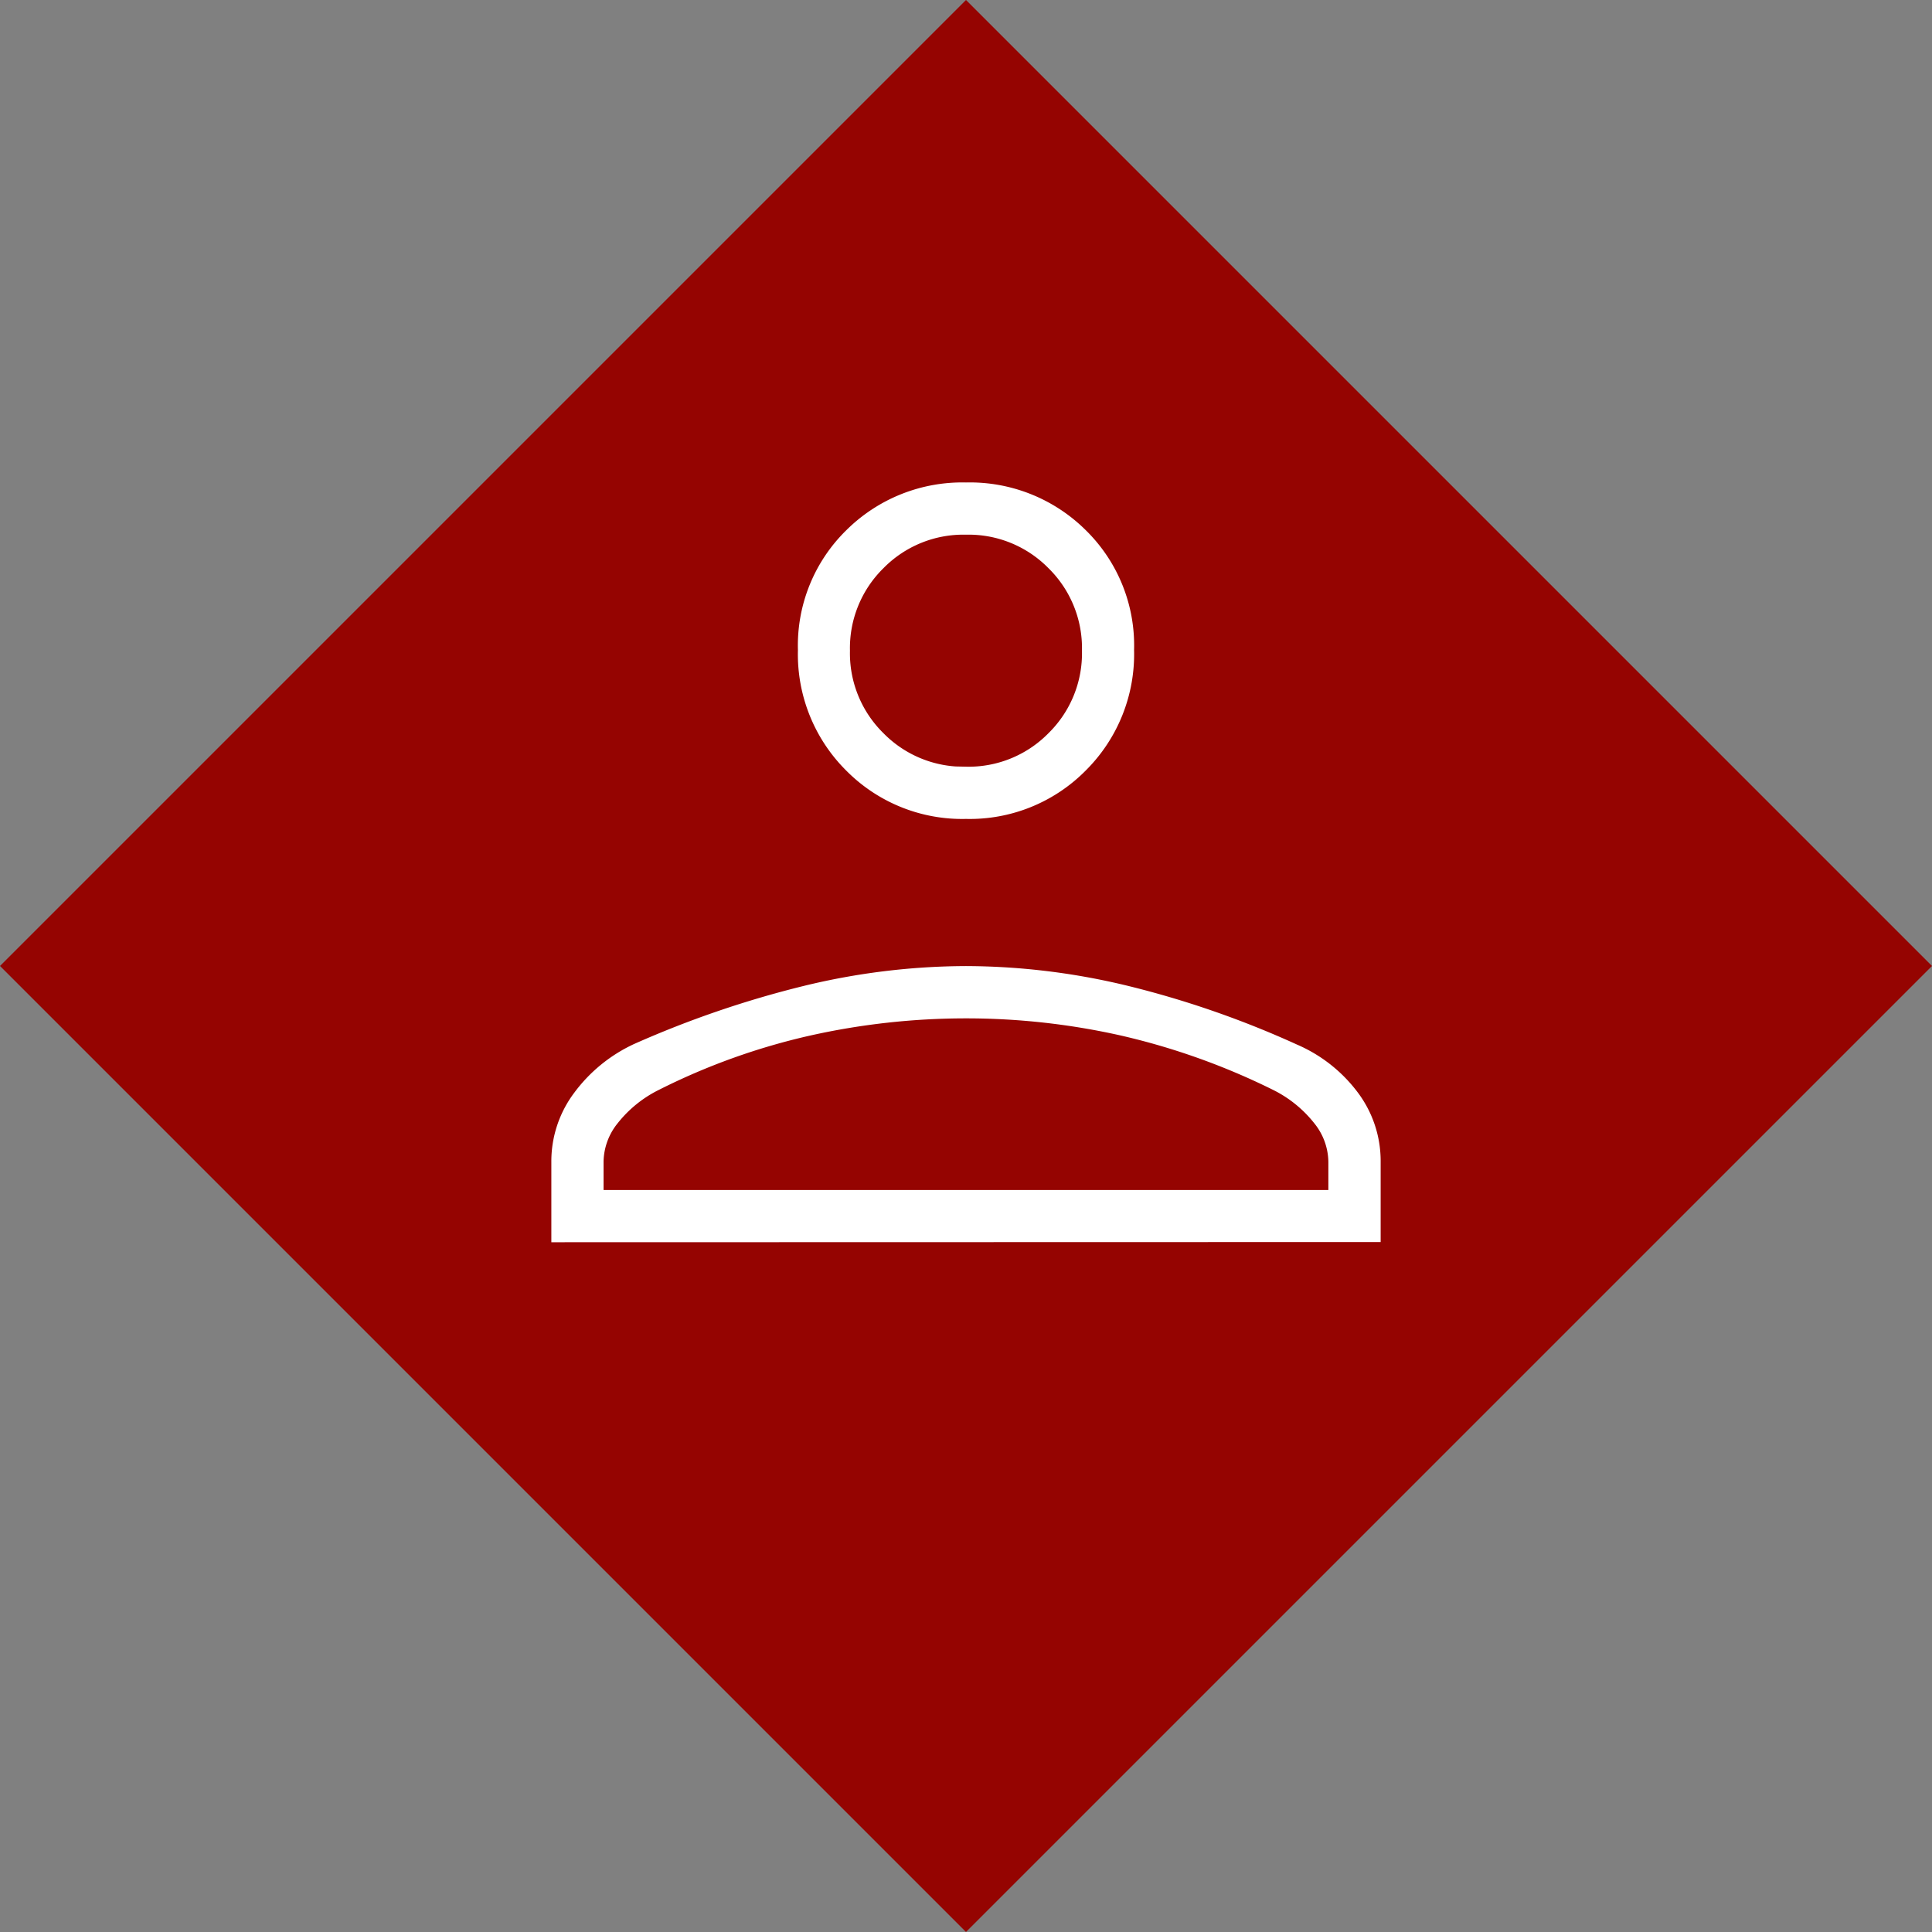
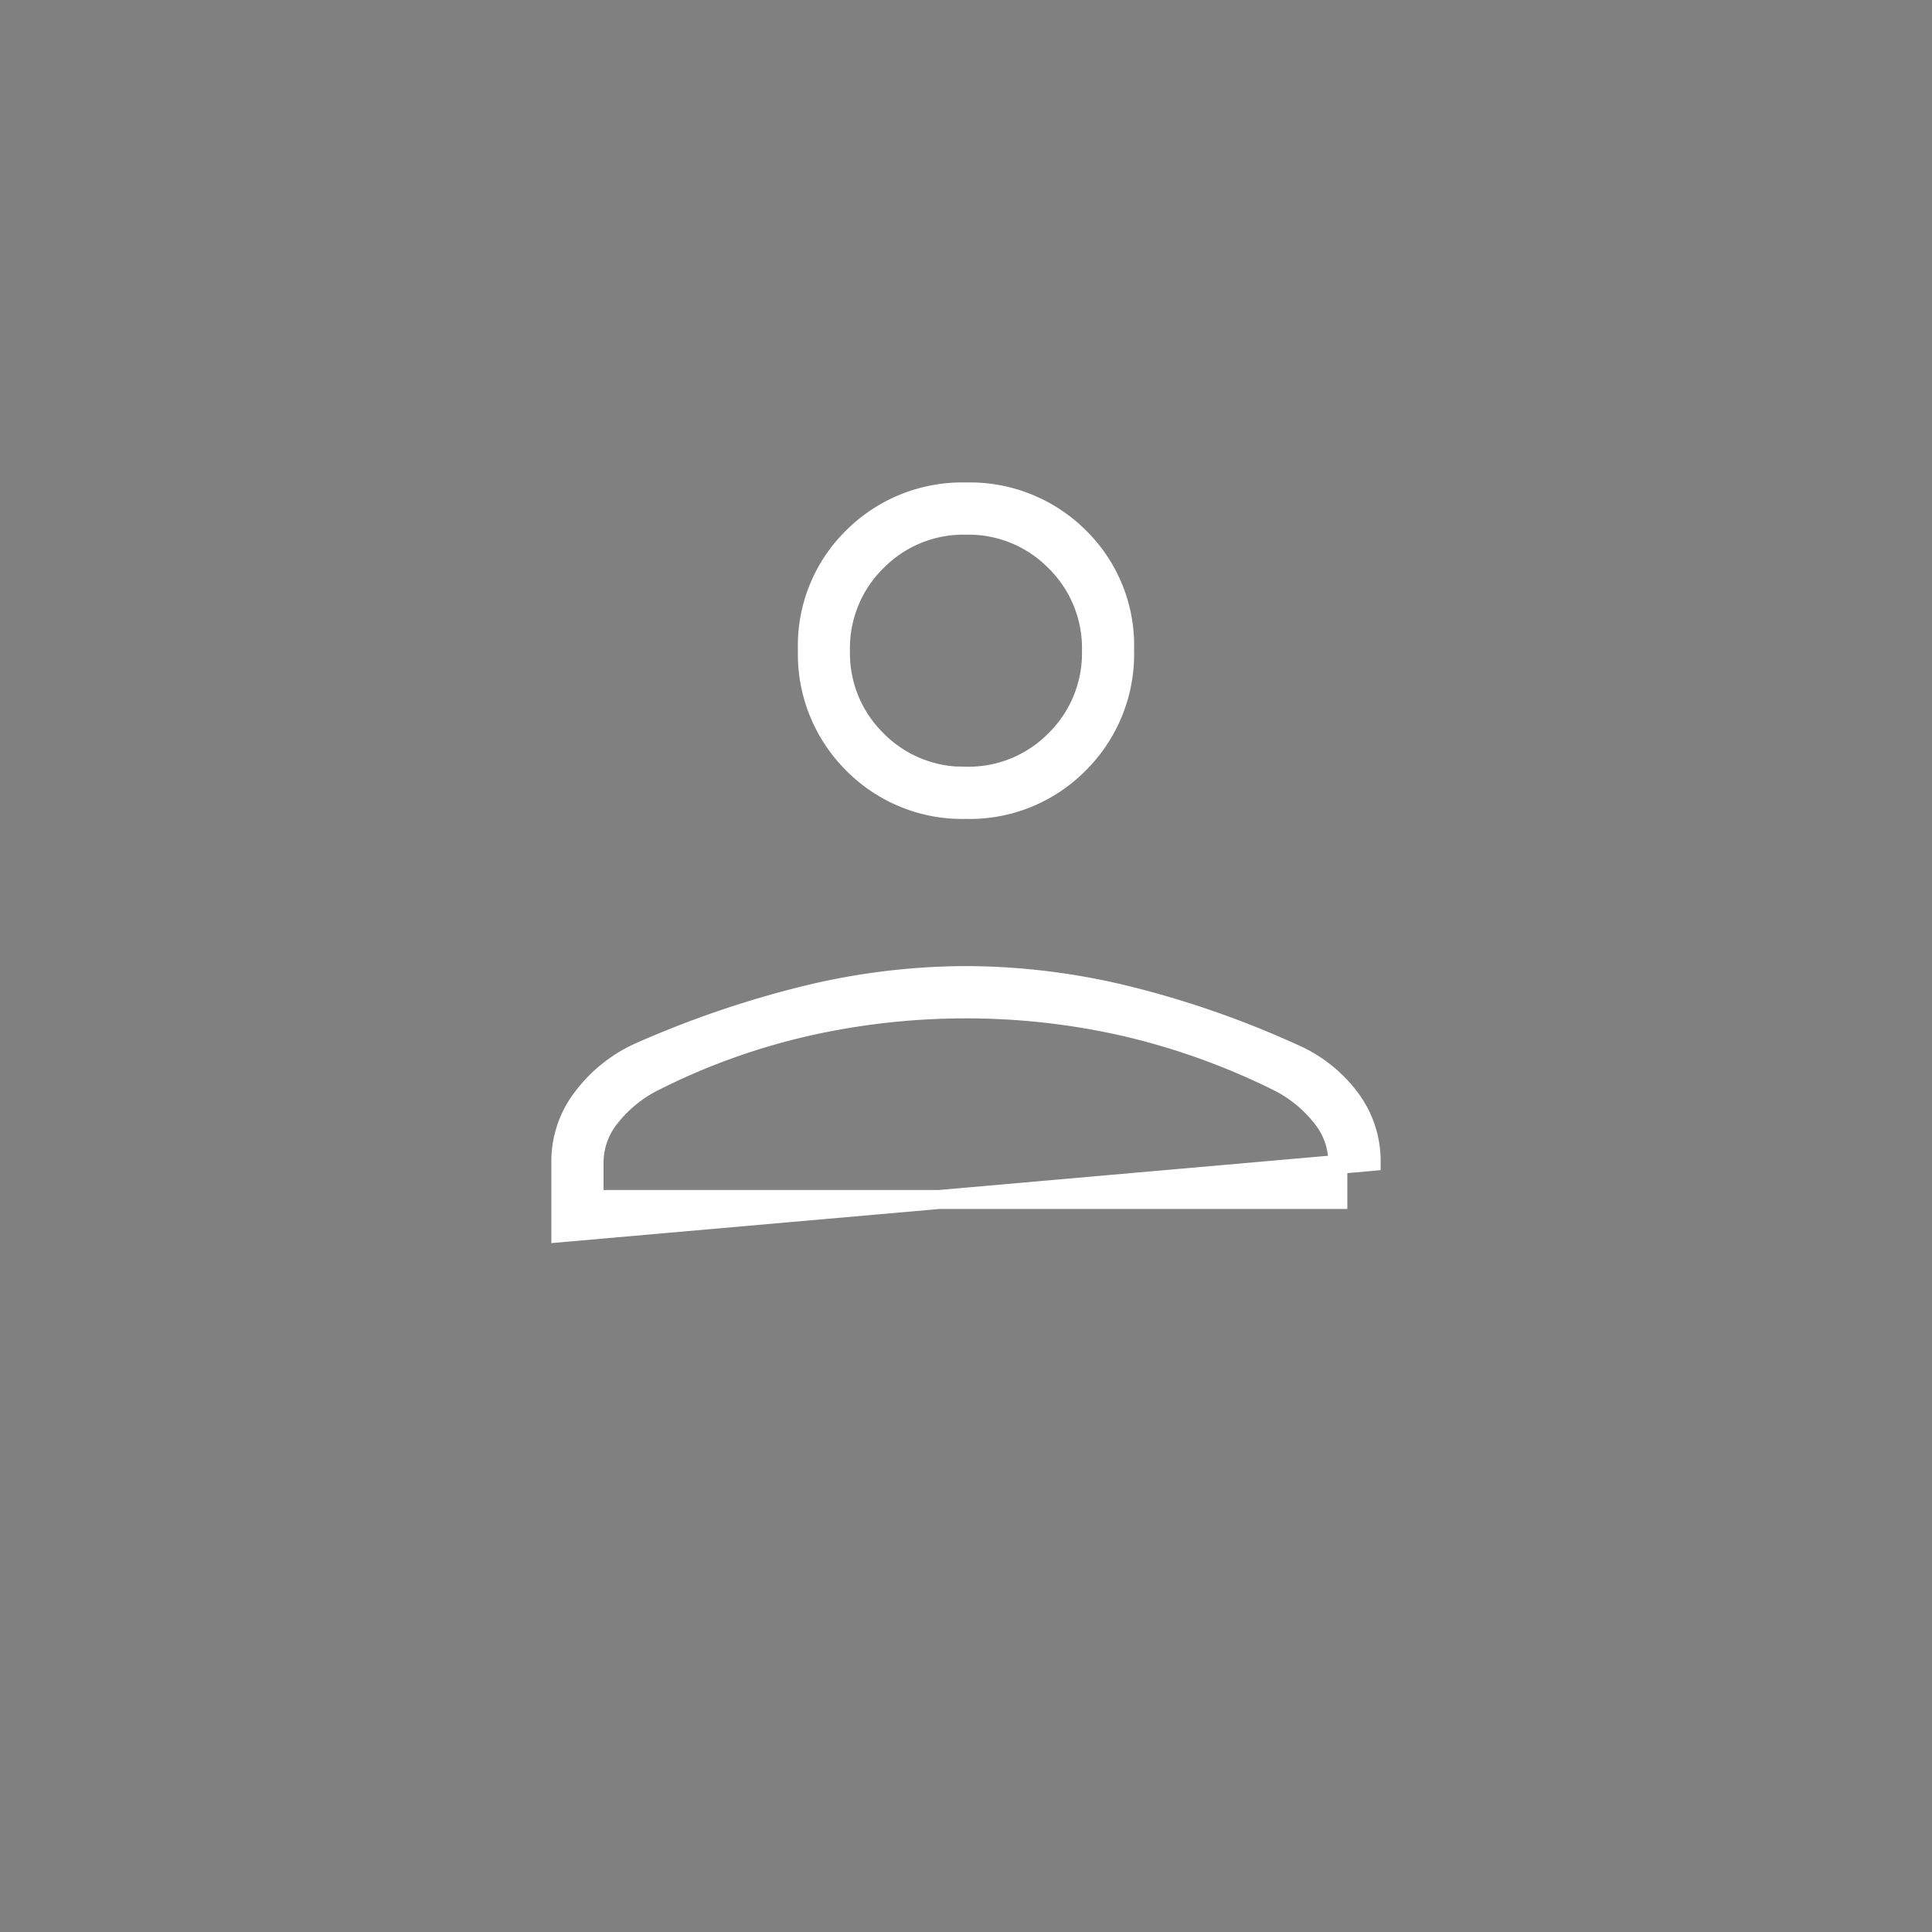
<svg xmlns="http://www.w3.org/2000/svg" width="50.912" height="50.912" viewBox="0 0 50.912 50.912">
  <rect x="0" y="0" width="50.912" height="50.912" fill="#808080" stroke="none" />
  <g id="Gruppe_797" data-name="Gruppe 797" transform="translate(-1204 -2610.243)">
-     <rect id="Rechteck_661" data-name="Rechteck 661" width="36" height="36" transform="translate(1229.456 2661.154) rotate(-135)" fill="#950401" />
-     <path id="person_FILL0_wght100_GRAD0_opsz48" d="M222.677-713.634a4.046,4.046,0,0,1-2.979-1.2,4.07,4.07,0,0,1-1.2-3,4,4,0,0,1,1.2-2.979A4.082,4.082,0,0,1,222.677-722a4.082,4.082,0,0,1,2.979,1.184,4,4,0,0,1,1.2,2.979,4.07,4.07,0,0,1-1.2,3A4.046,4.046,0,0,1,222.677-713.634ZM212-702.479v-1.872a2.756,2.756,0,0,1,.558-1.673,3.861,3.861,0,0,1,1.474-1.2,26.466,26.466,0,0,1,4.421-1.514,18,18,0,0,1,4.223-.518,18.012,18.012,0,0,1,4.224.518,25.045,25.045,0,0,1,4.4,1.53,3.709,3.709,0,0,1,1.5,1.181,2.758,2.758,0,0,1,.554,1.671v1.872Zm.876-.876h19.6v-1a1.9,1.9,0,0,0-.418-1.155,3.435,3.435,0,0,0-1.175-.956,18.417,18.417,0,0,0-4.071-1.454,18.814,18.814,0,0,0-4.136-.458,19.084,19.084,0,0,0-4.156.458,17.579,17.579,0,0,0-4.051,1.454,3.435,3.435,0,0,0-1.175.956,1.9,1.9,0,0,0-.418,1.155Zm9.8-11.155a3.2,3.2,0,0,0,2.351-.956,3.2,3.2,0,0,0,.956-2.351,3.2,3.2,0,0,0-.956-2.351,3.2,3.2,0,0,0-2.351-.956,3.2,3.2,0,0,0-2.351.956,3.2,3.2,0,0,0-.956,2.351,3.2,3.2,0,0,0,.956,2.351A3.2,3.2,0,0,0,222.677-714.51ZM222.677-717.817ZM222.677-703.355Z" transform="translate(1006.779 3345.207)" fill="#fff" stroke="#fff" stroke-width="0.5" />
+     <path id="person_FILL0_wght100_GRAD0_opsz48" d="M222.677-713.634a4.046,4.046,0,0,1-2.979-1.2,4.07,4.07,0,0,1-1.2-3,4,4,0,0,1,1.2-2.979A4.082,4.082,0,0,1,222.677-722a4.082,4.082,0,0,1,2.979,1.184,4,4,0,0,1,1.2,2.979,4.07,4.07,0,0,1-1.2,3A4.046,4.046,0,0,1,222.677-713.634ZM212-702.479v-1.872a2.756,2.756,0,0,1,.558-1.673,3.861,3.861,0,0,1,1.474-1.2,26.466,26.466,0,0,1,4.421-1.514,18,18,0,0,1,4.223-.518,18.012,18.012,0,0,1,4.224.518,25.045,25.045,0,0,1,4.4,1.53,3.709,3.709,0,0,1,1.5,1.181,2.758,2.758,0,0,1,.554,1.671Zm.876-.876h19.6v-1a1.9,1.9,0,0,0-.418-1.155,3.435,3.435,0,0,0-1.175-.956,18.417,18.417,0,0,0-4.071-1.454,18.814,18.814,0,0,0-4.136-.458,19.084,19.084,0,0,0-4.156.458,17.579,17.579,0,0,0-4.051,1.454,3.435,3.435,0,0,0-1.175.956,1.9,1.9,0,0,0-.418,1.155Zm9.8-11.155a3.2,3.2,0,0,0,2.351-.956,3.2,3.2,0,0,0,.956-2.351,3.2,3.2,0,0,0-.956-2.351,3.2,3.2,0,0,0-2.351-.956,3.2,3.2,0,0,0-2.351.956,3.2,3.2,0,0,0-.956,2.351,3.2,3.2,0,0,0,.956,2.351A3.2,3.2,0,0,0,222.677-714.51ZM222.677-717.817ZM222.677-703.355Z" transform="translate(1006.779 3345.207)" fill="#fff" stroke="#fff" stroke-width="0.5" />
  </g>
</svg>